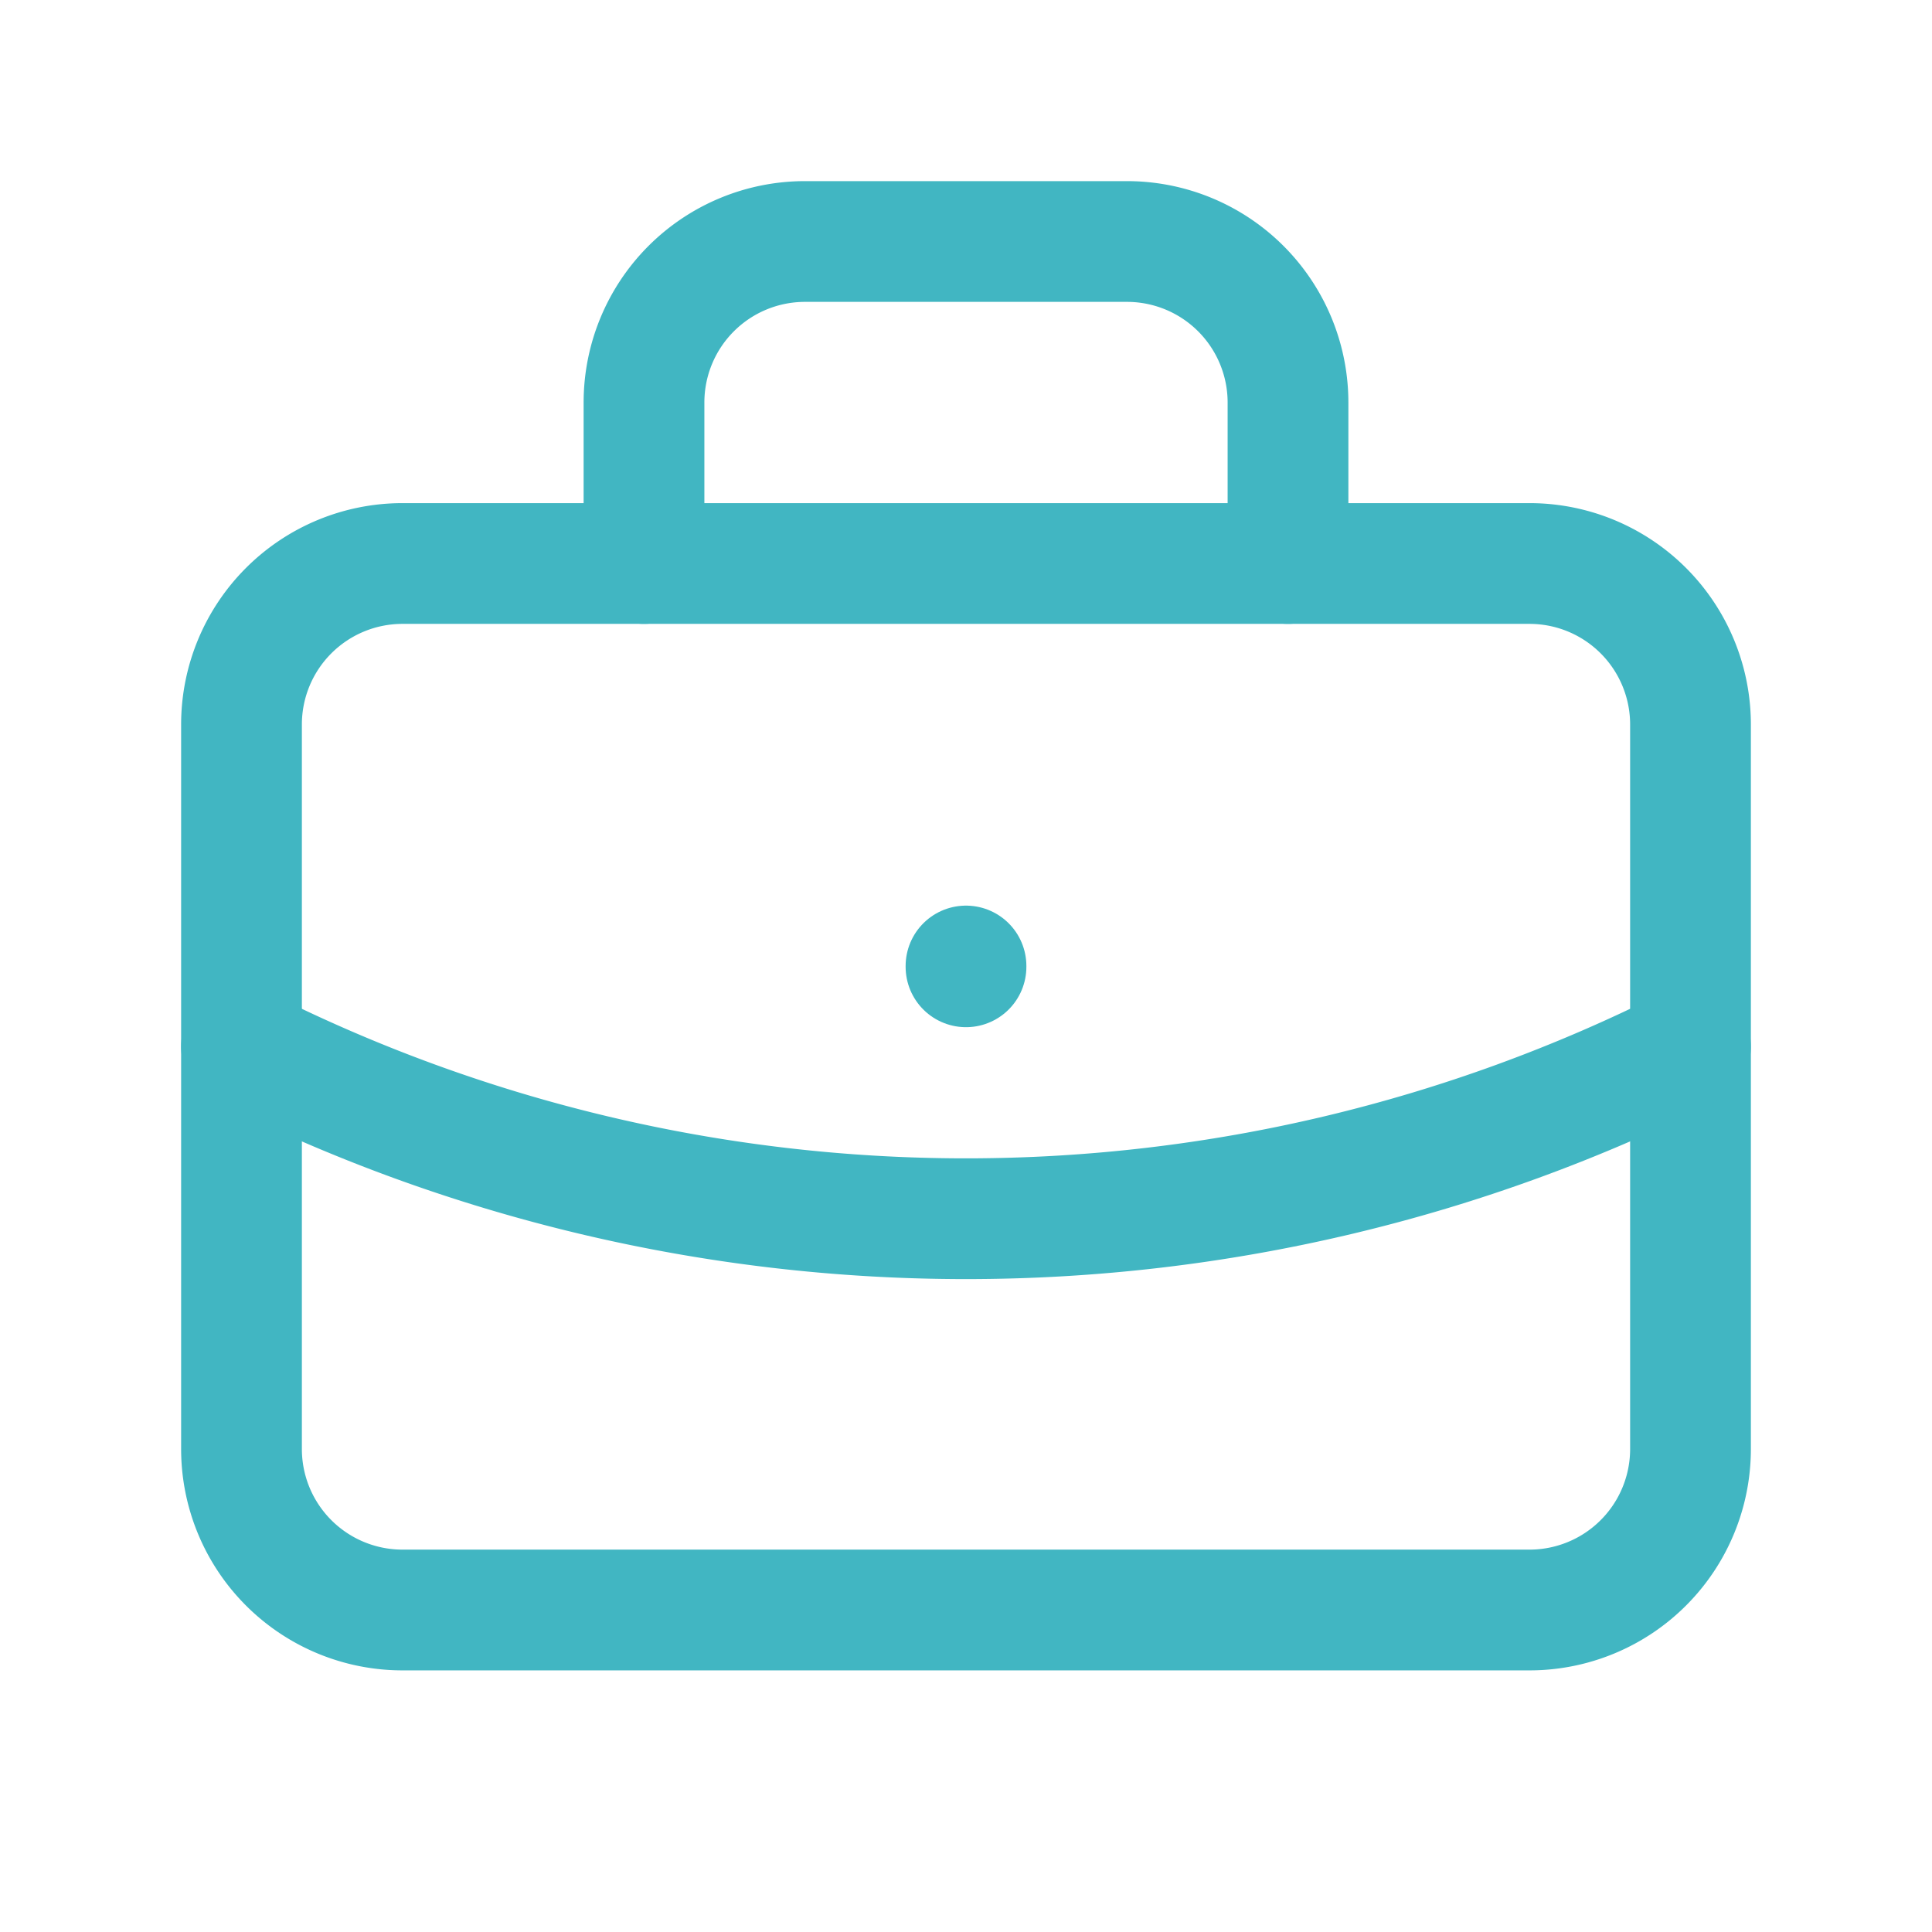
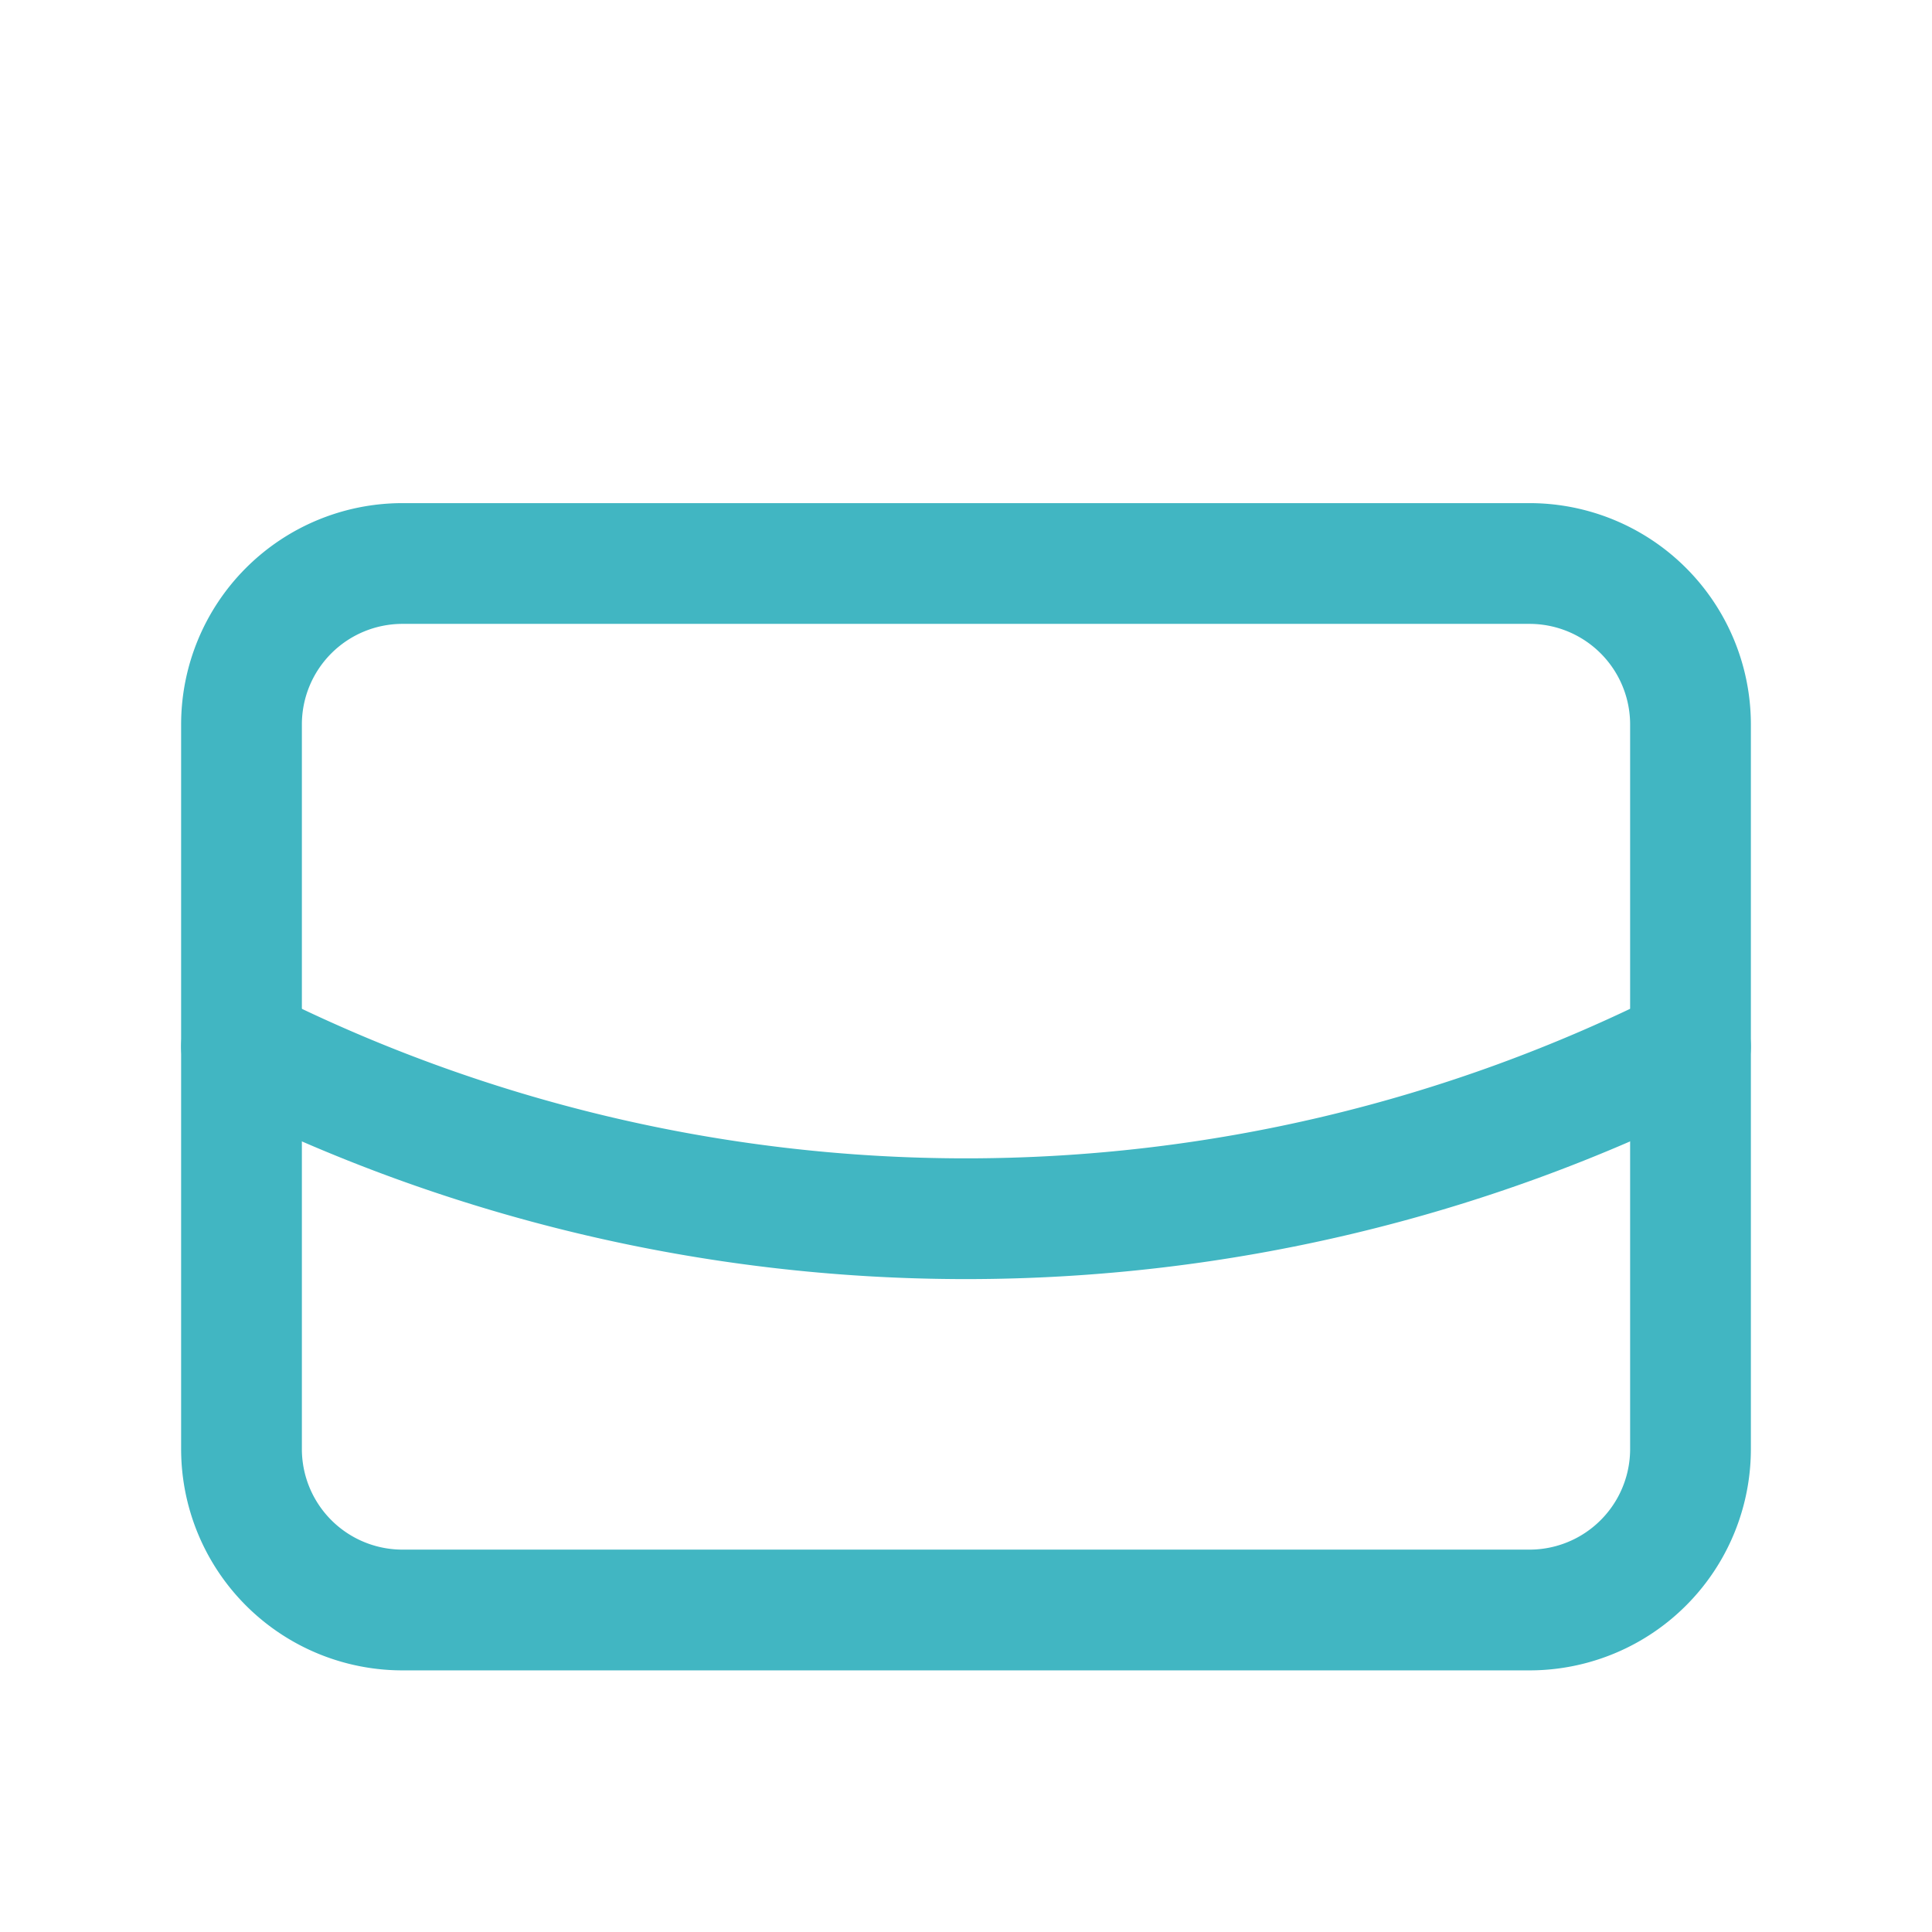
<svg xmlns="http://www.w3.org/2000/svg" width="46" height="46" fill="none" stroke="#41b6c2" stroke-linecap="round" stroke-linejoin="round" stroke-width="1.5" viewBox="0 0 24 24">
  <path d="M19 7H5a2 2 0 0 0-2 2v9a2 2 0 0 0 2 2h14a2 2 0 0 0 2-2V9a2 2 0 0 0-2-2Z" />
-   <path d="M8 7V5a2 2 0 0 1 2-2h4a2 2 0 0 1 2 2v2" />
-   <path d="M12 12v.01" />
  <path d="M3 13a20 20 0 0 0 18 0" />
</svg>